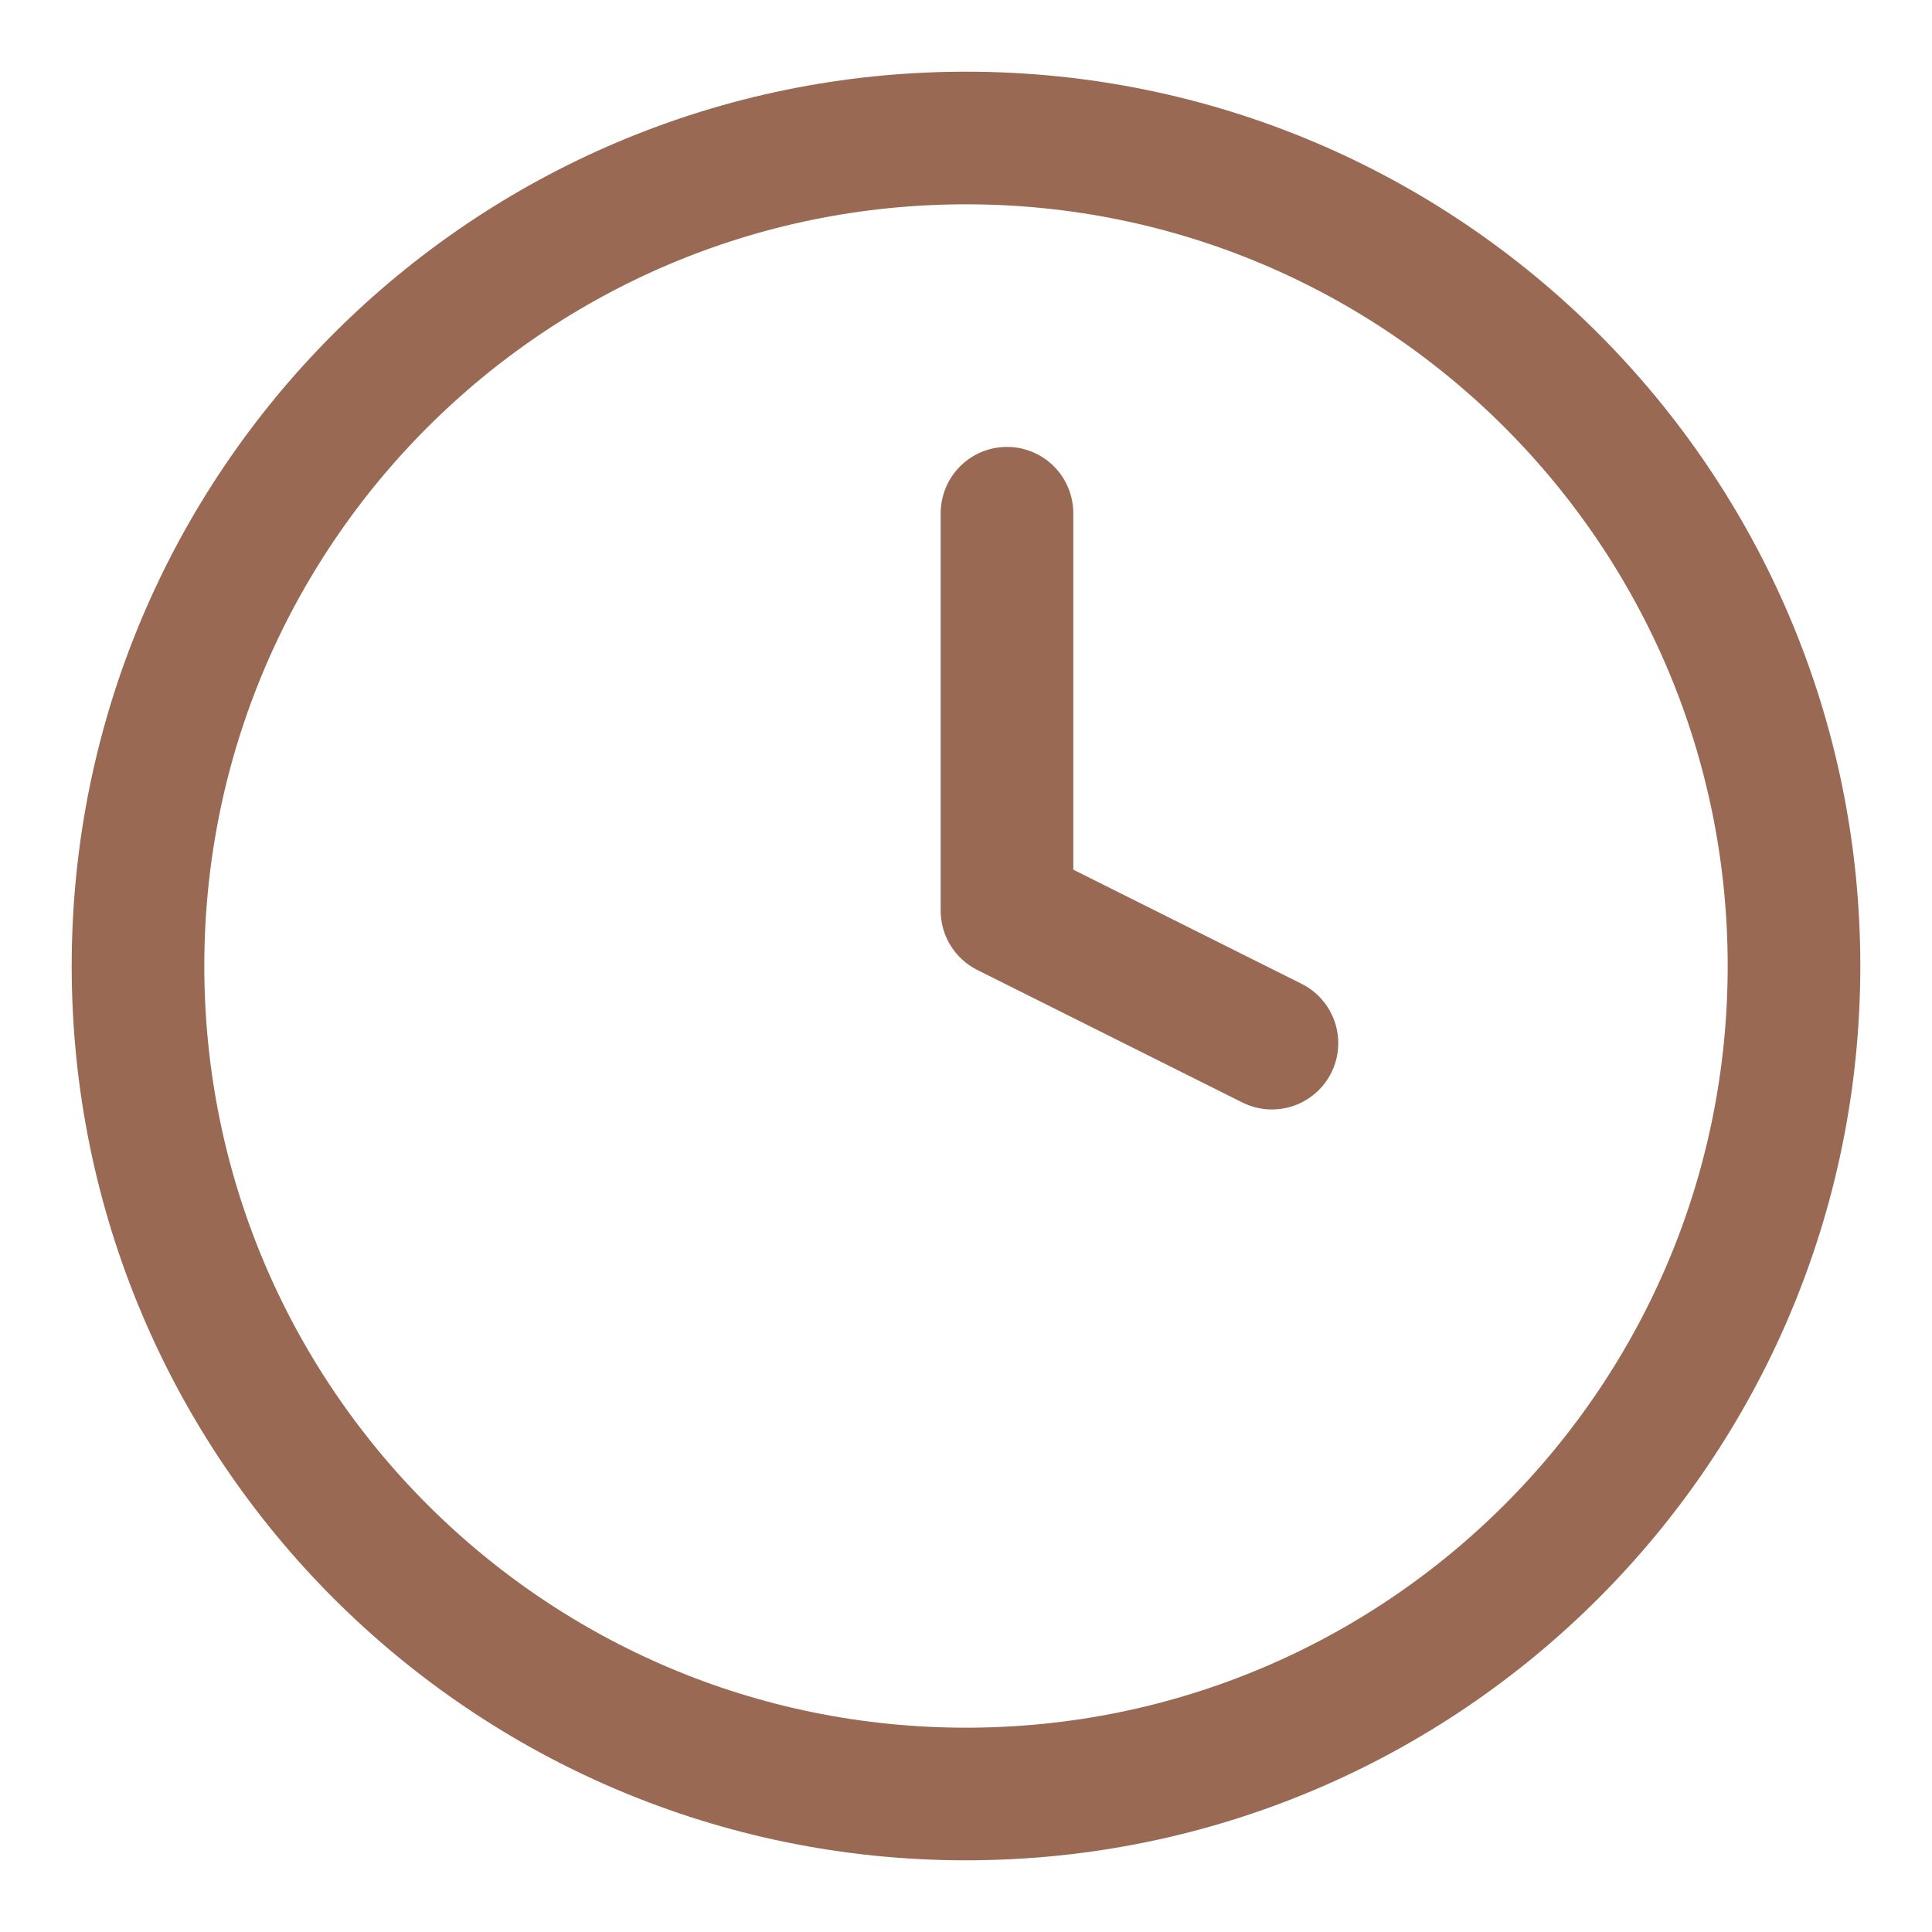
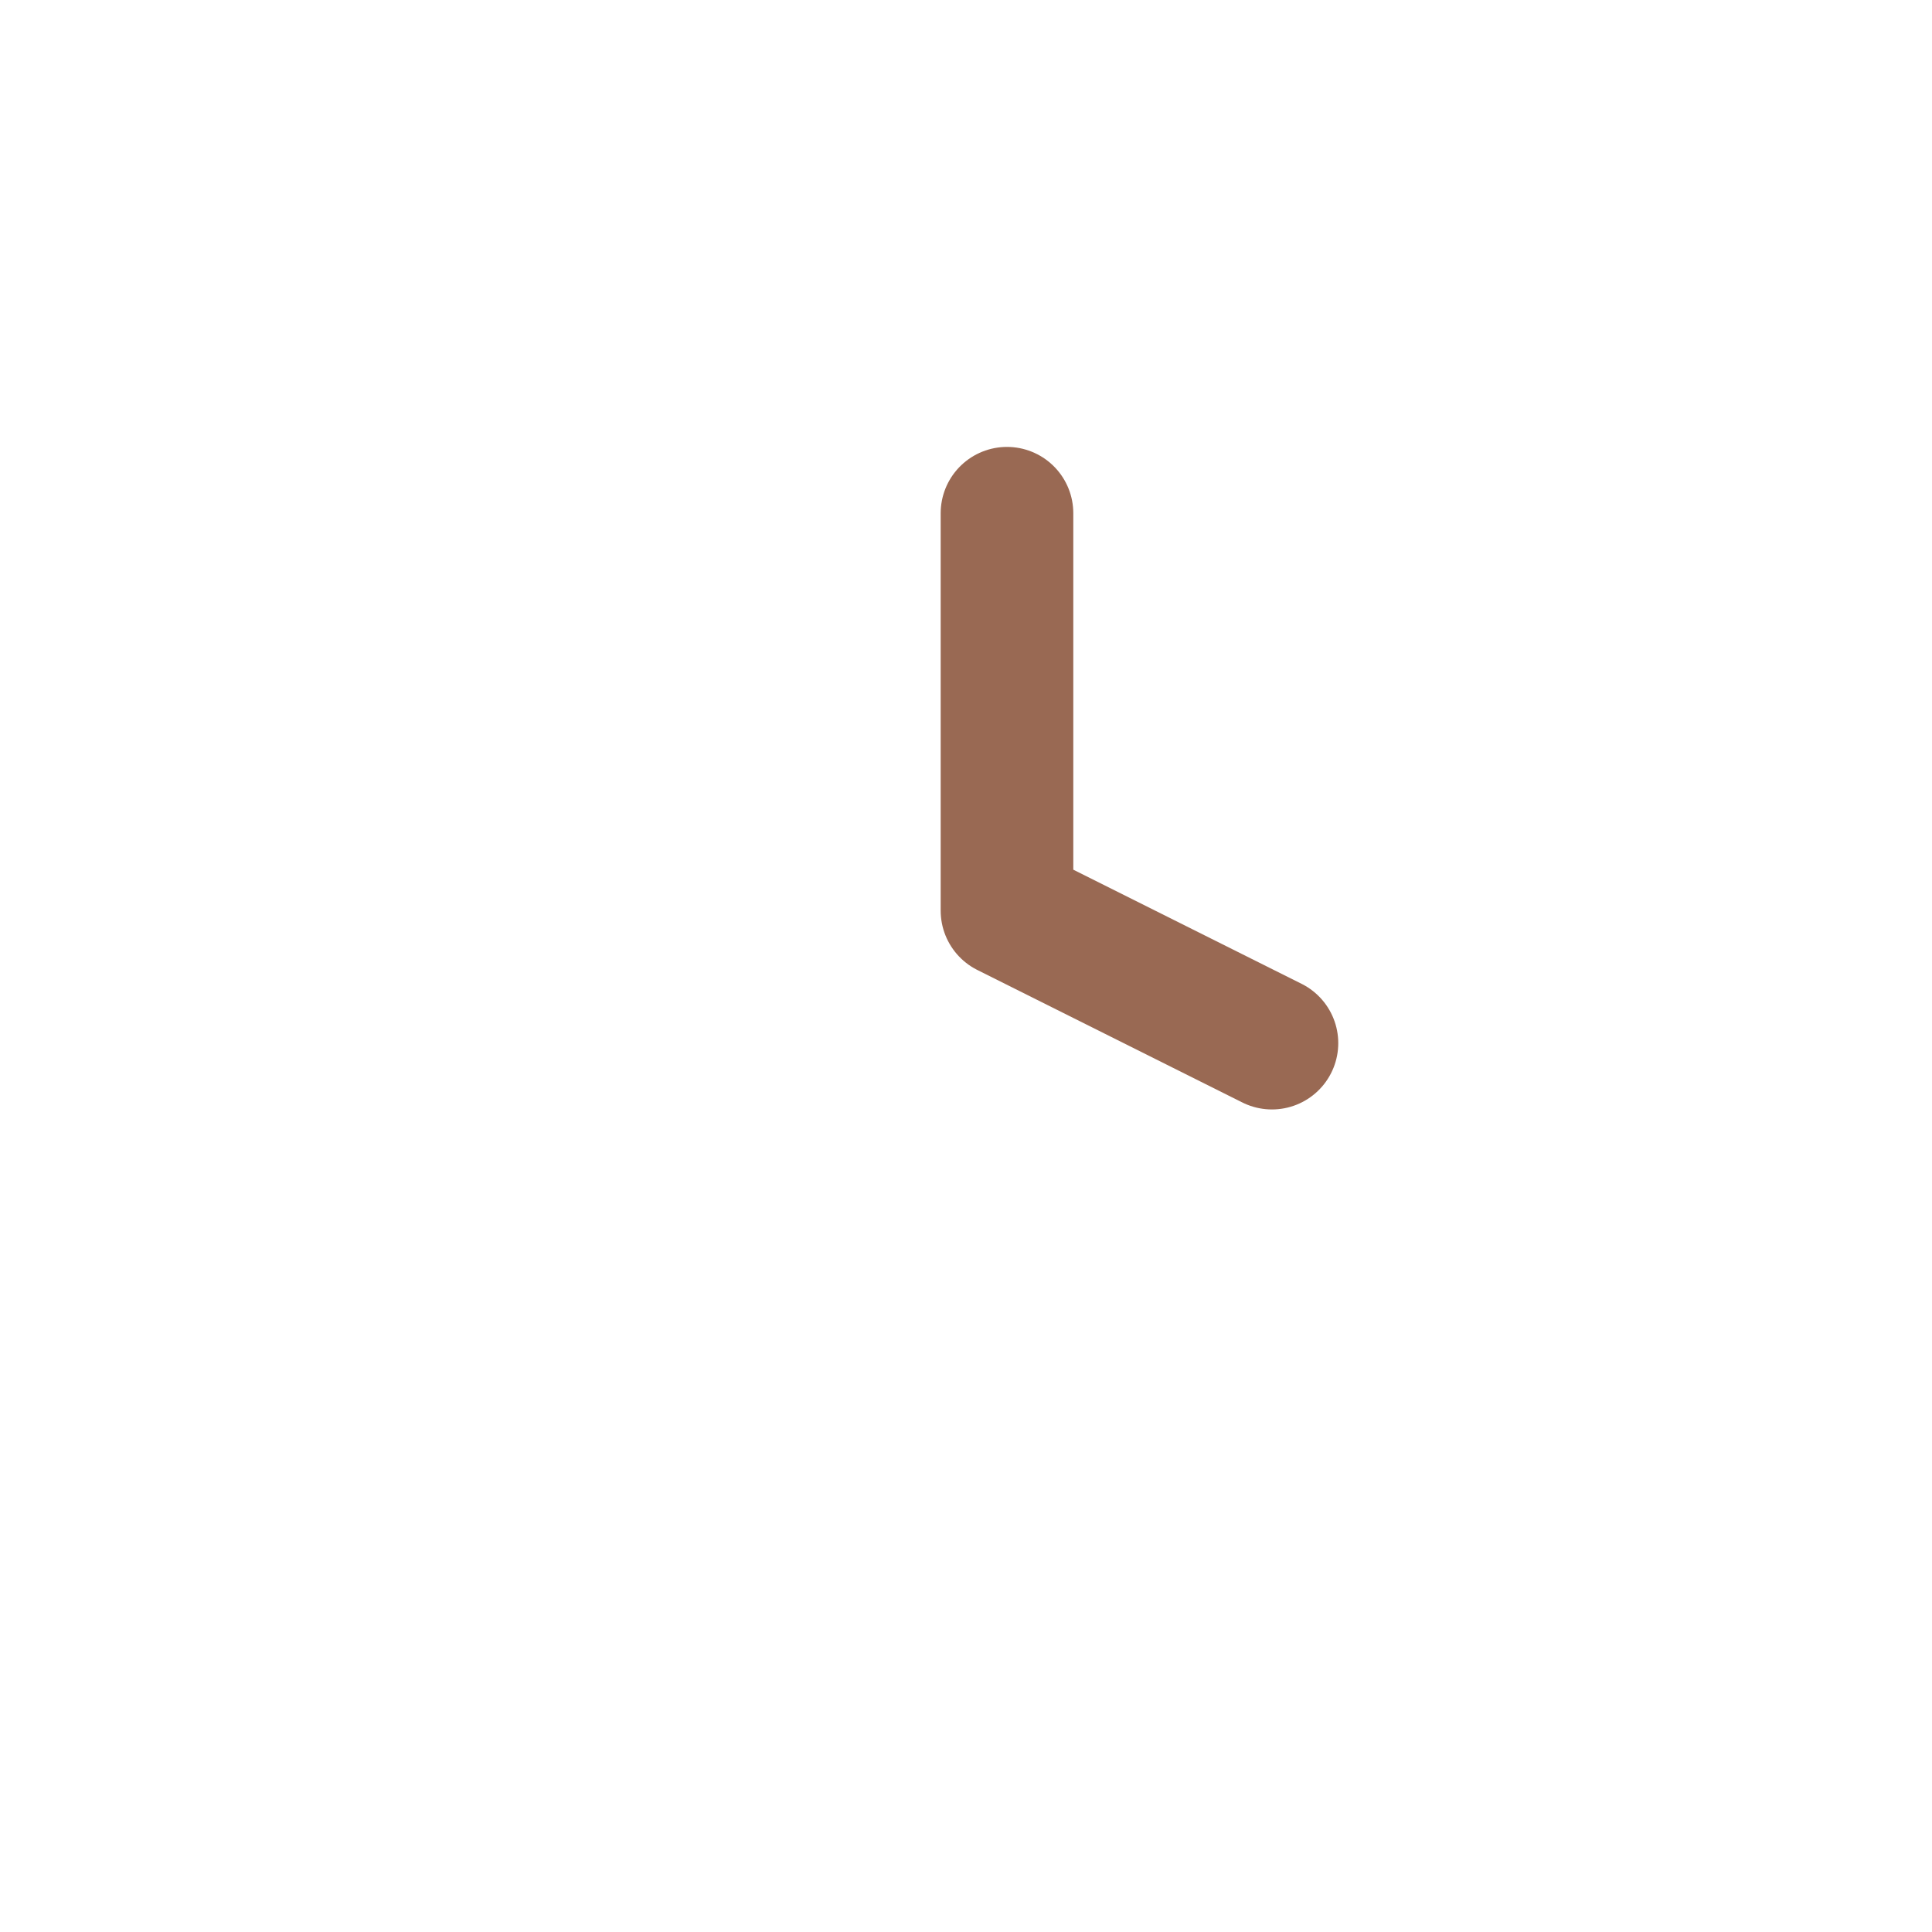
<svg xmlns="http://www.w3.org/2000/svg" width="14" height="14" viewBox="0 0 14 14" fill="none">
-   <path d="M7 13C10.314 13 13 10.314 13 7C13 3.686 10.314 1 7 1C3.686 1 1 3.686 1 7C1 10.314 3.686 13 7 13Z" stroke="#996953" stroke-width="0.961" stroke-linecap="round" stroke-linejoin="round" />
  <path d="M7.297 3.719V6.599L9.217 7.559" stroke="#996953" stroke-width="0.961" stroke-linecap="round" stroke-linejoin="round" />
</svg>